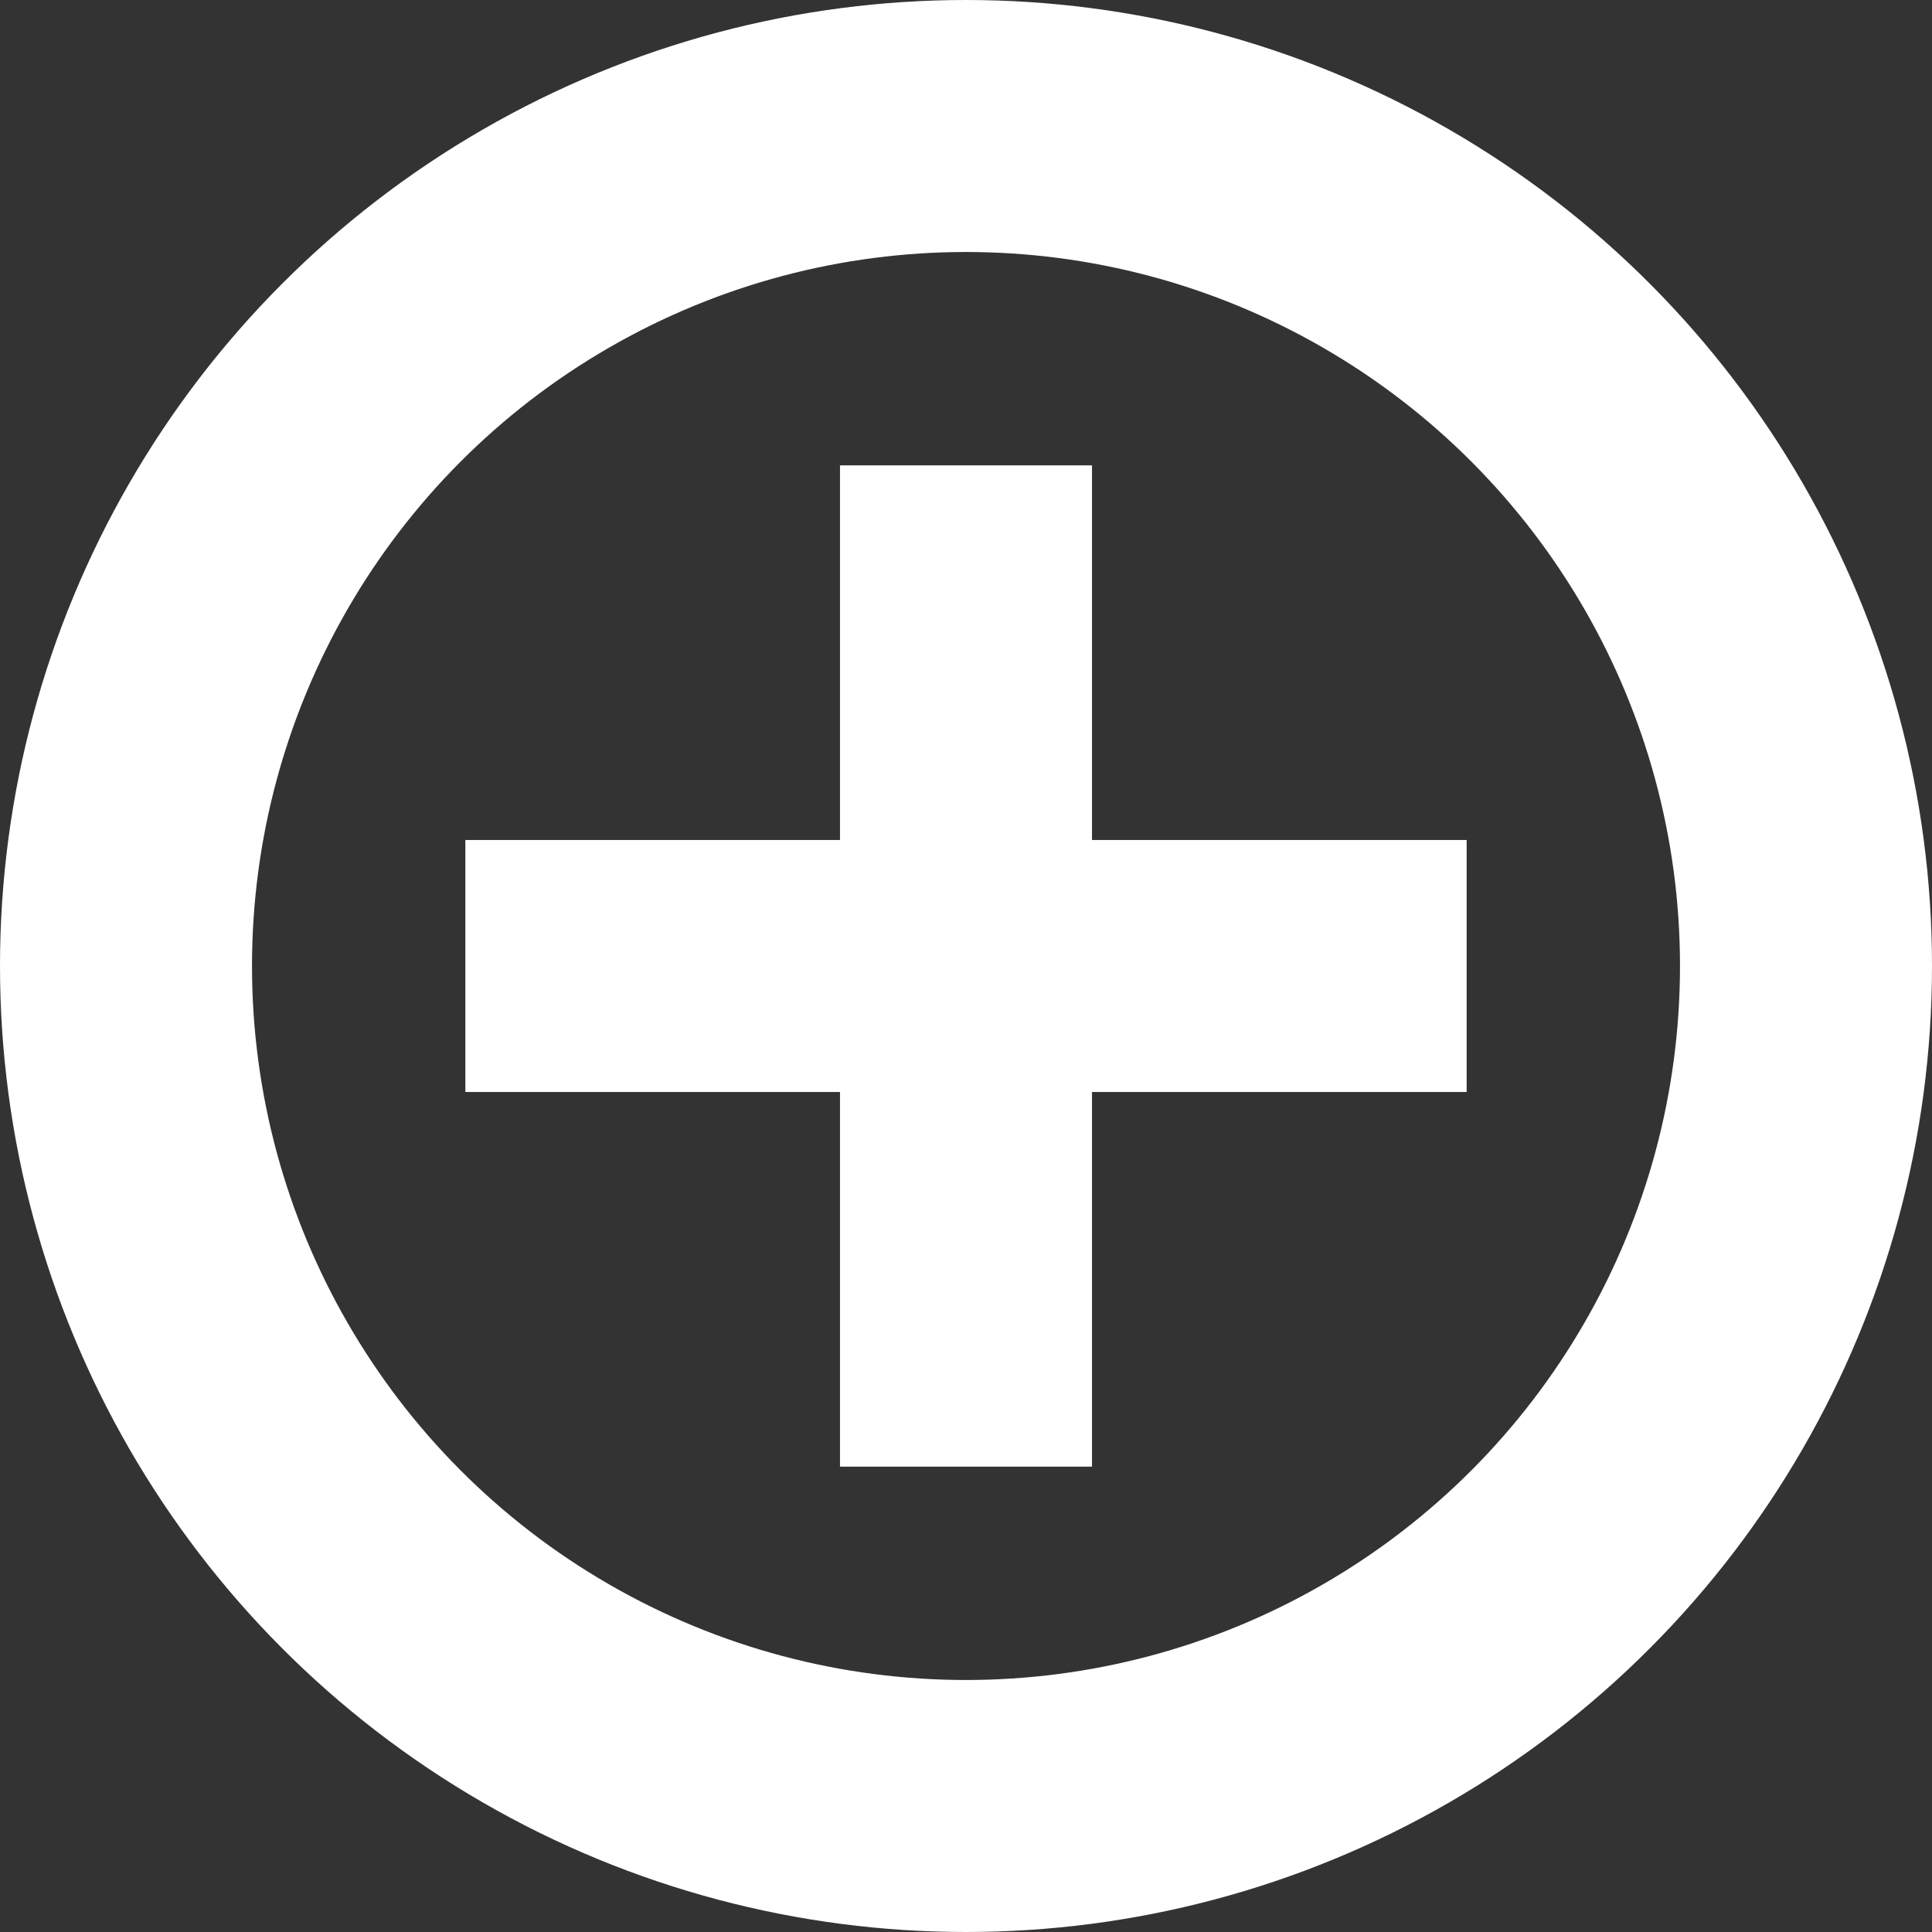
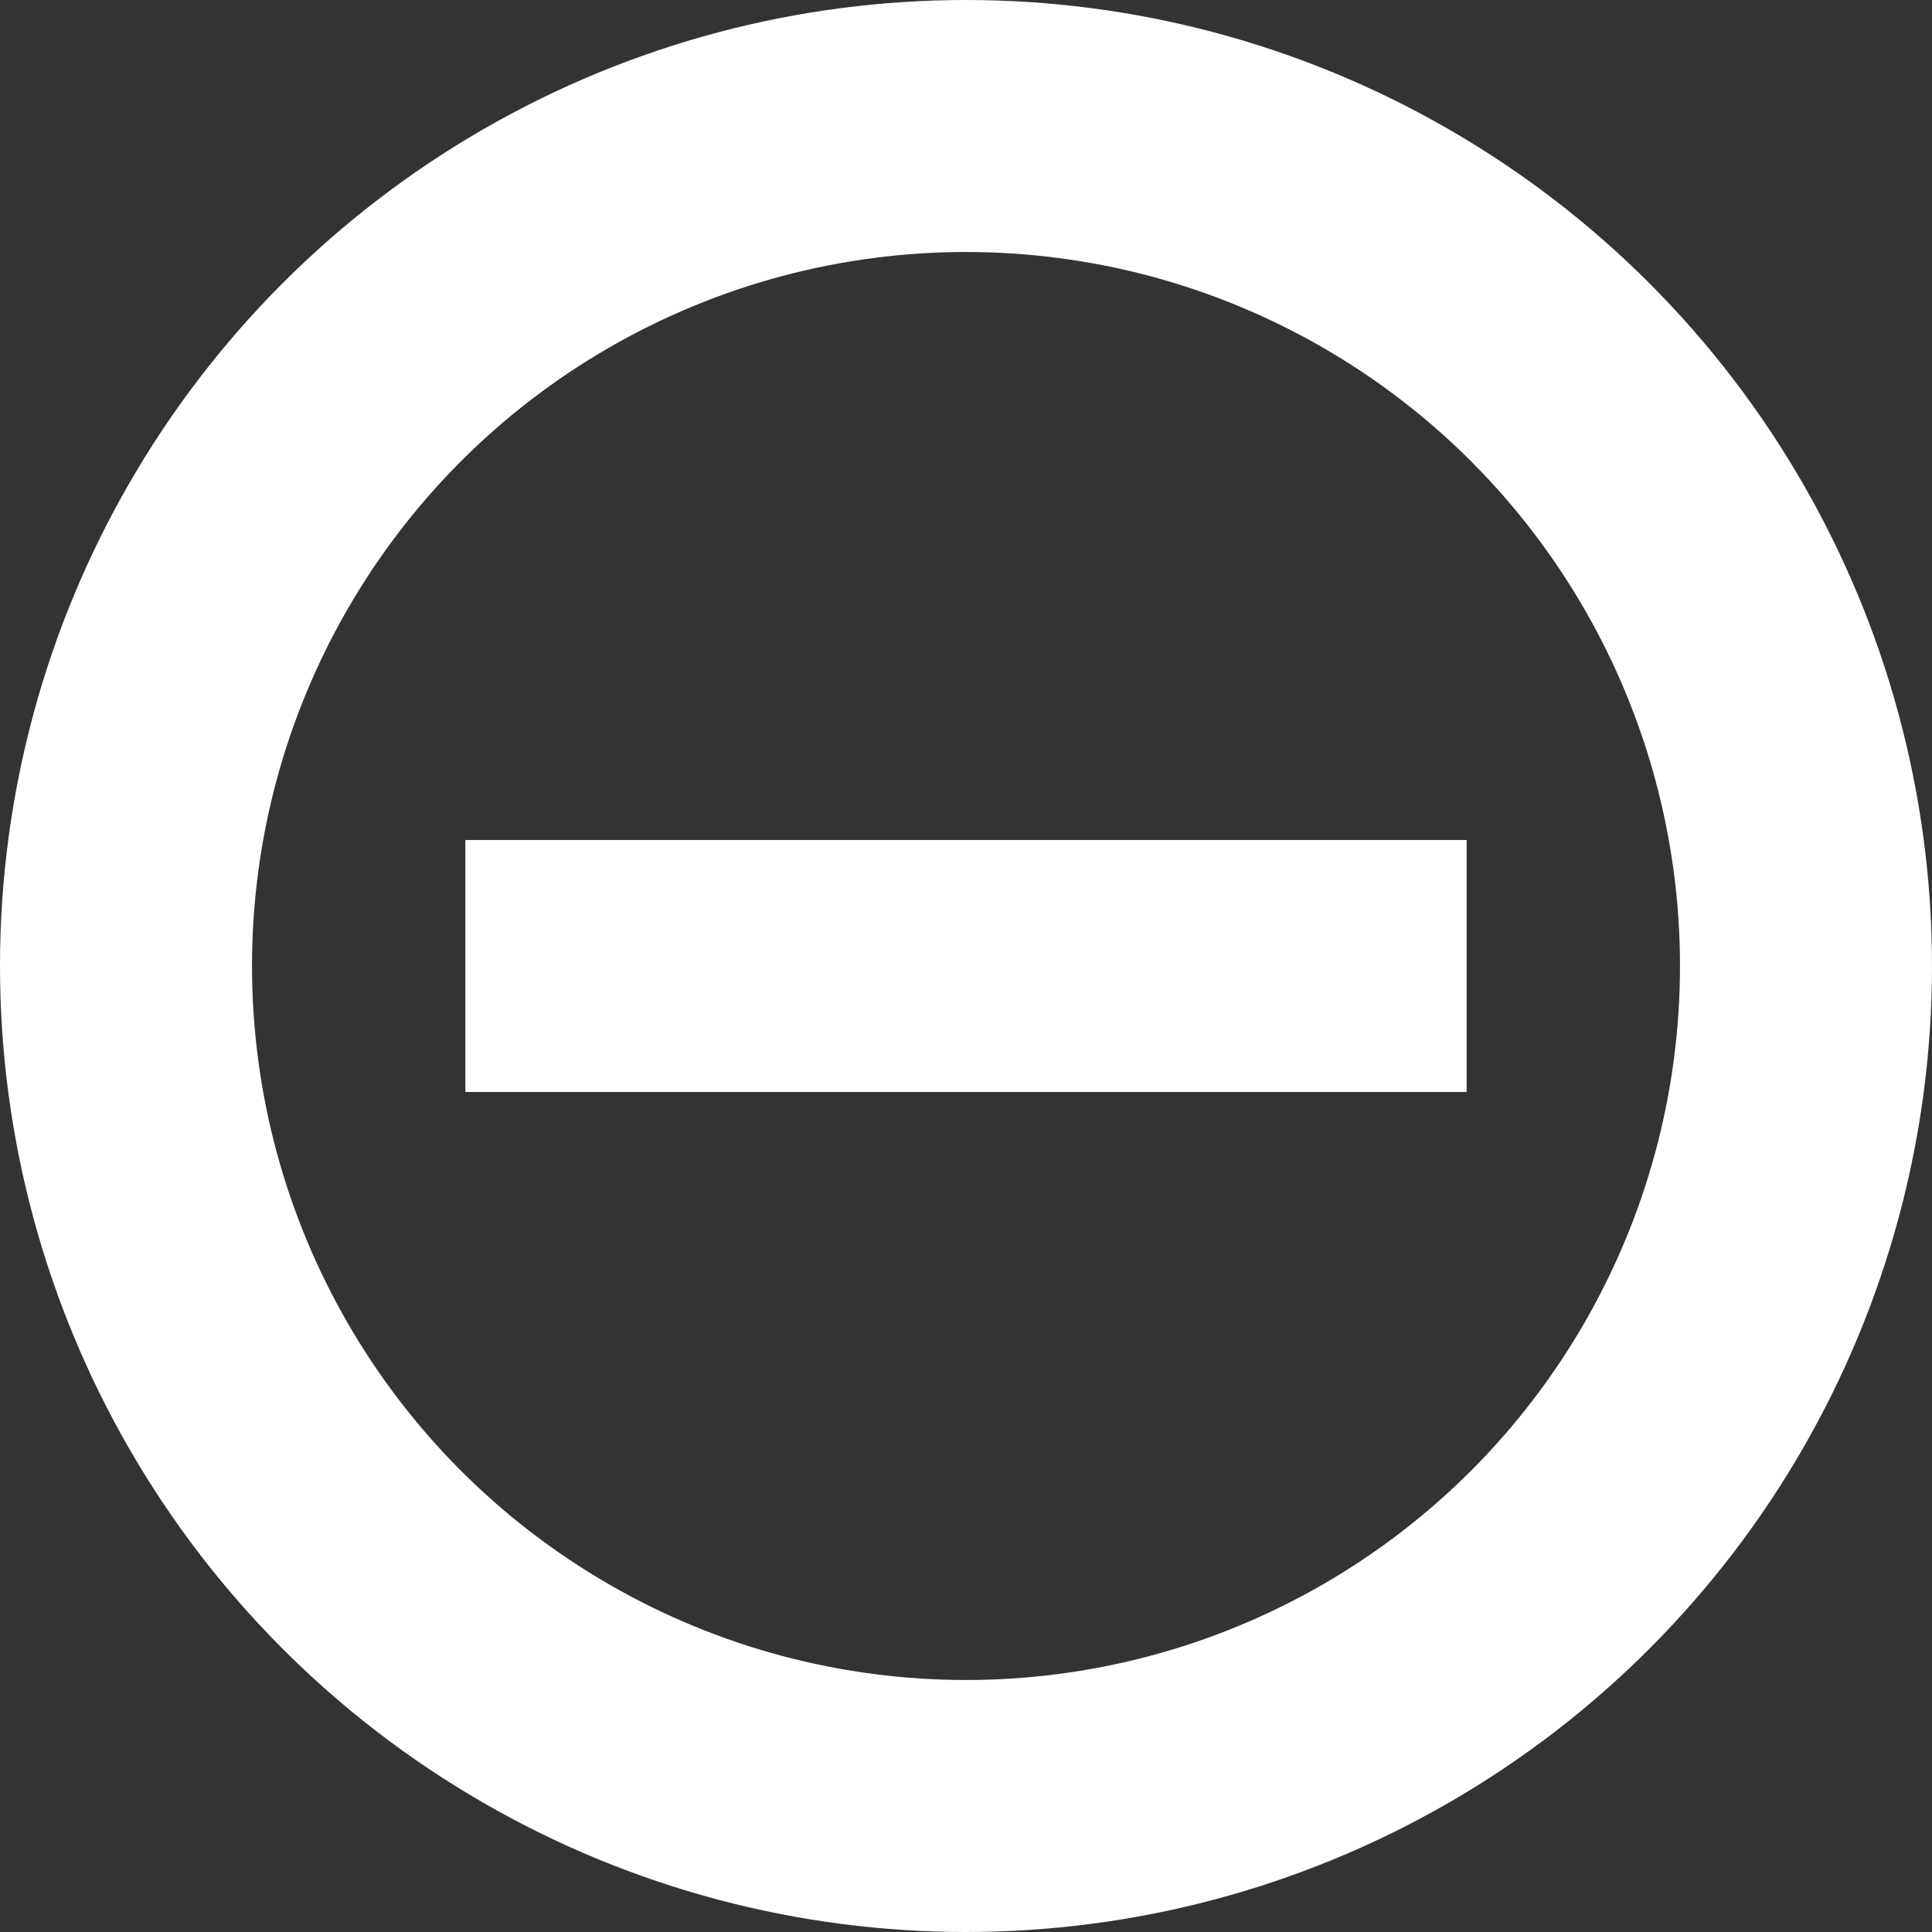
<svg xmlns="http://www.w3.org/2000/svg" xmlns:xlink="http://www.w3.org/1999/xlink" viewBox="0 0 46 46">
  <rect x="0" y="0" width="46" height="46" fill="#333333" stroke="none" />
  <defs>
    <style>.cls-1,.cls-2,.cls-3{fill:none;stroke-miterlimit:10;stroke-width:6px;}.cls-1{stroke:url(#Blue_Sky);}.cls-2{stroke:url(#Blue_Sky-2);}.cls-3{stroke:url(#Blue_Sky-3);}</style>
    <linearGradient id="Blue_Sky" y1="23" x2="46" y2="23" gradientUnits="userSpaceOnUse">
      <stop offset="0" stop-color="#fff" />
      <stop offset="1" stop-color="#fff" />
    </linearGradient>
    <linearGradient id="Blue_Sky-2" x1="20" y1="23" x2="26" y2="23" xlink:href="#Blue_Sky" />
    <linearGradient id="Blue_Sky-3" x1="20.5" y1="23.5" x2="26.5" y2="23.5" gradientTransform="translate(-0.5 46.5) rotate(-90)" xlink:href="#Blue_Sky" />
  </defs>
  <title>emim-plus</title>
  <g id="Layer_2" data-name="Layer 2">
    <g id="Layer_1-2" data-name="Layer 1">
      <circle class="cls-1" cx="23" cy="23" r="20" />
-       <line class="cls-2" x1="23" y1="11.08" x2="23" y2="34.92" />
      <line class="cls-3" x1="11.08" y1="23" x2="34.92" y2="23" />
    </g>
  </g>
</svg>